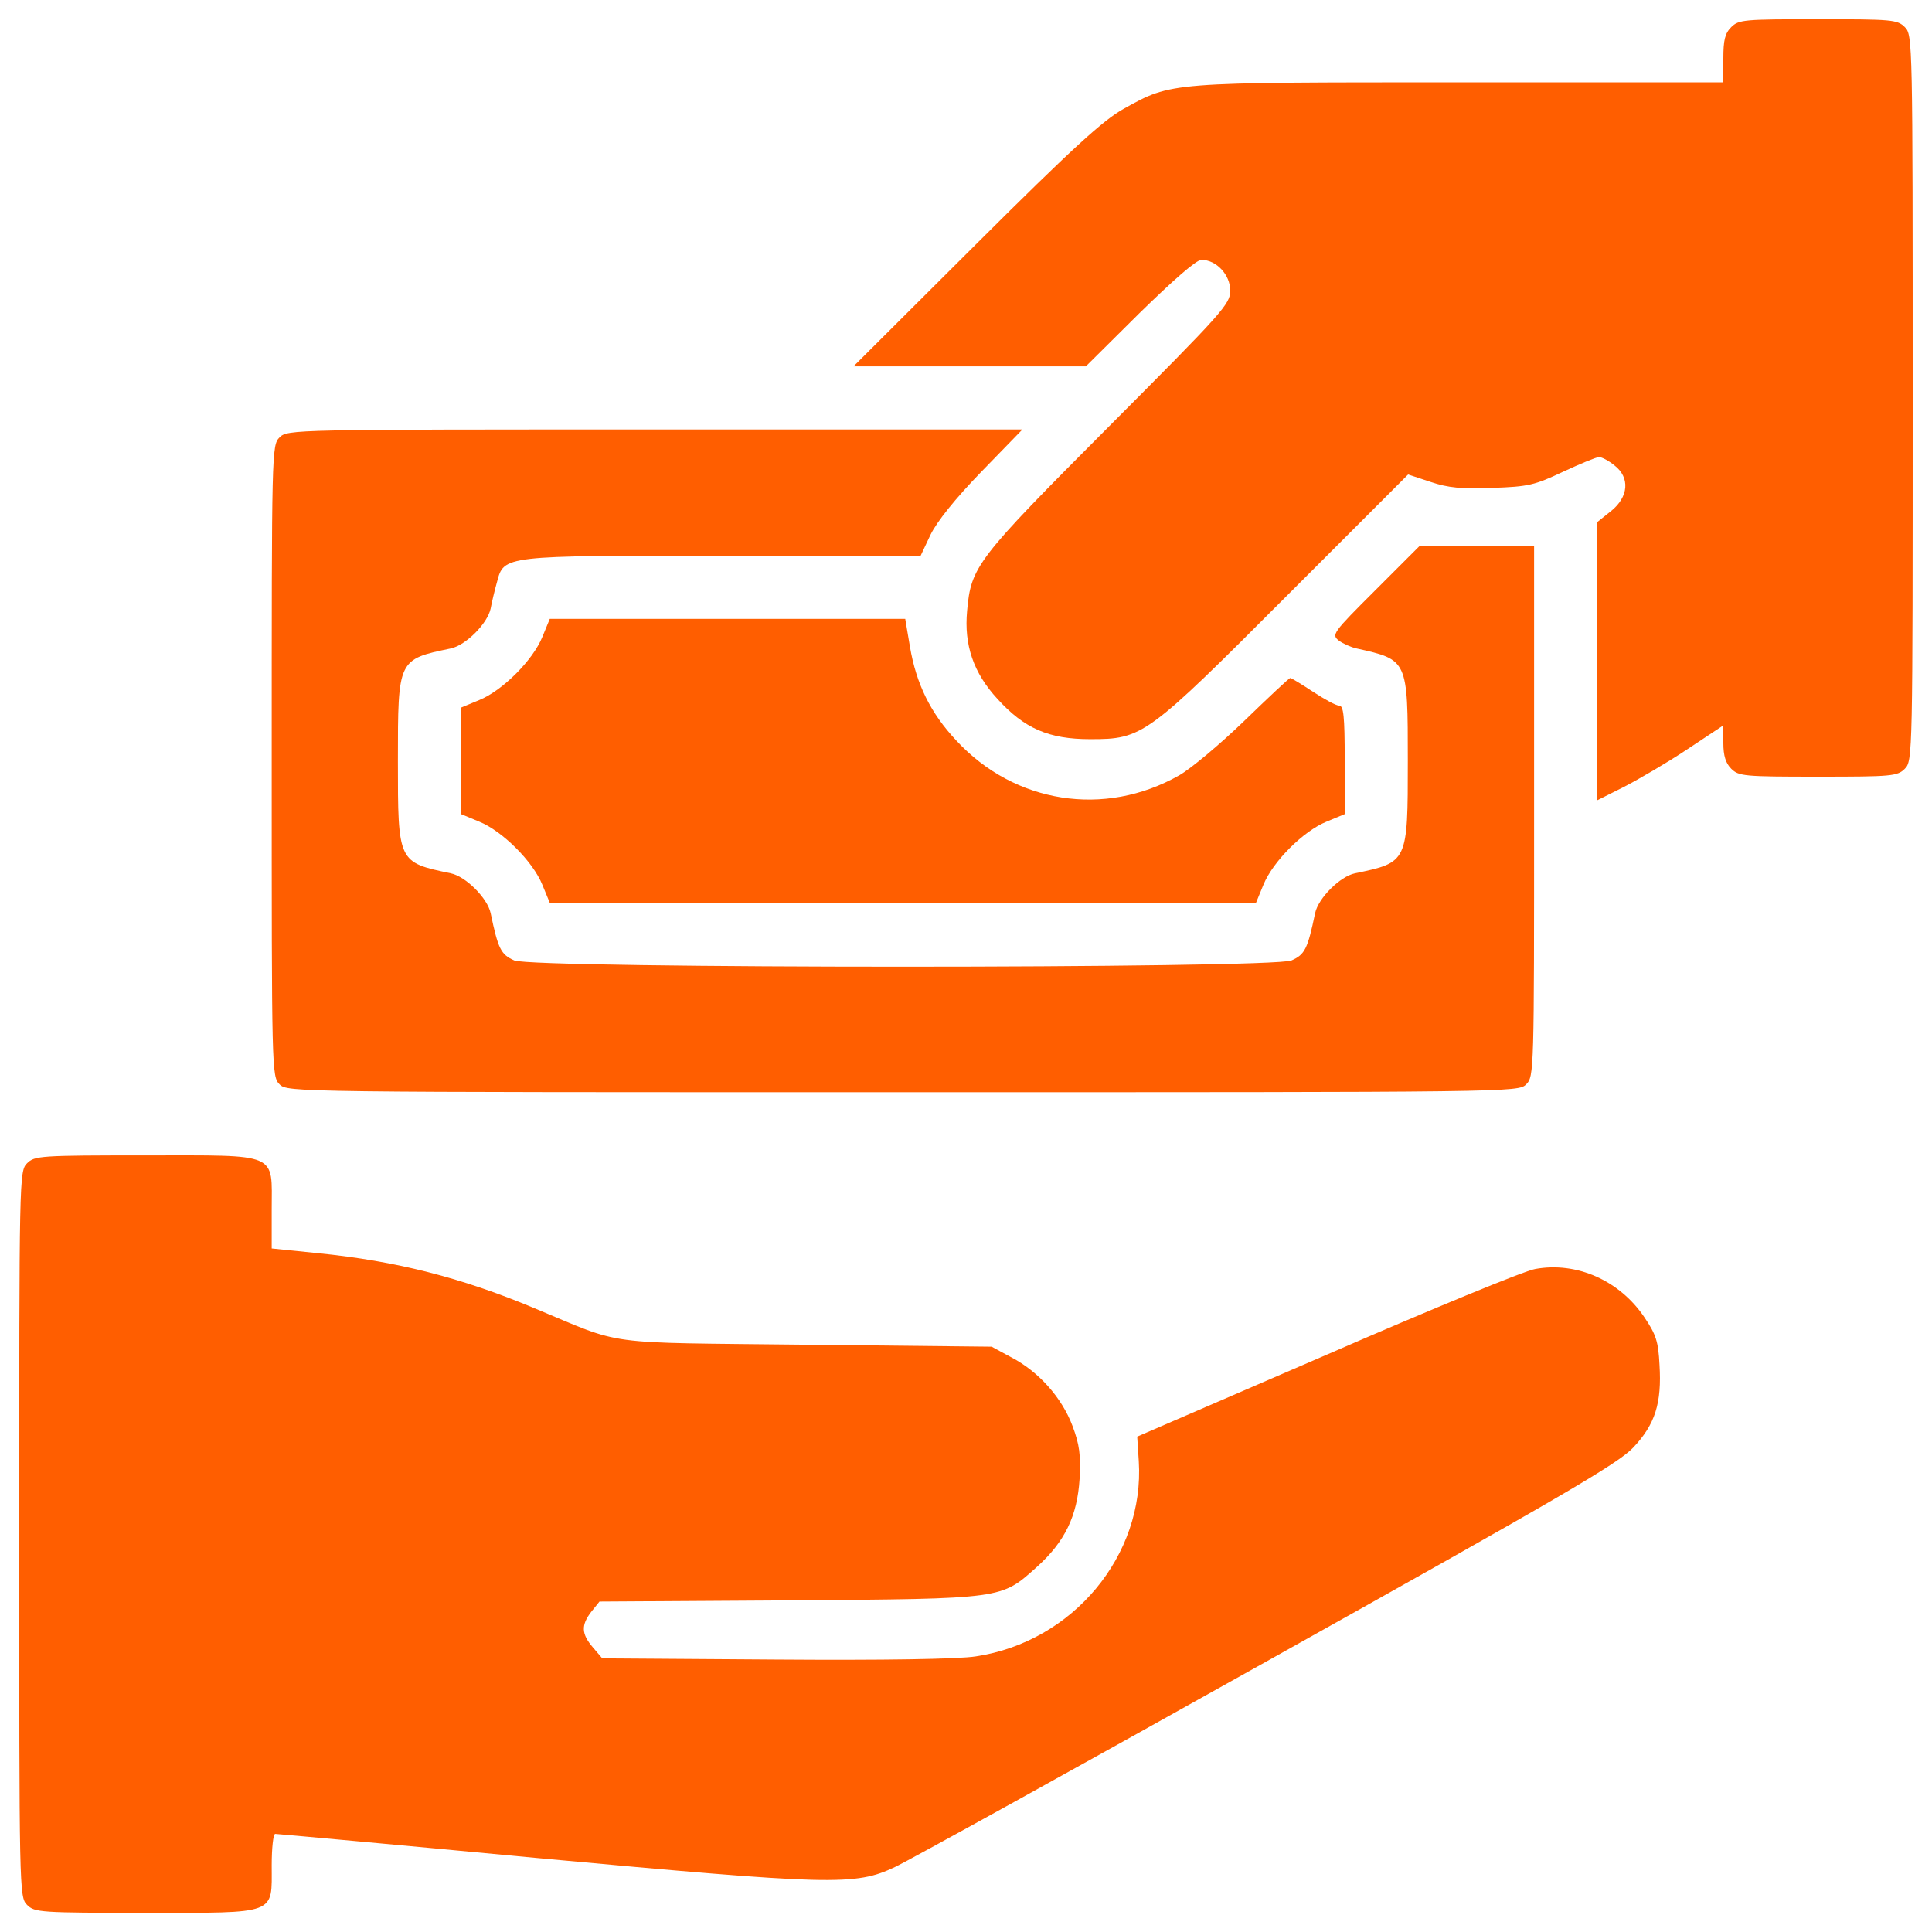
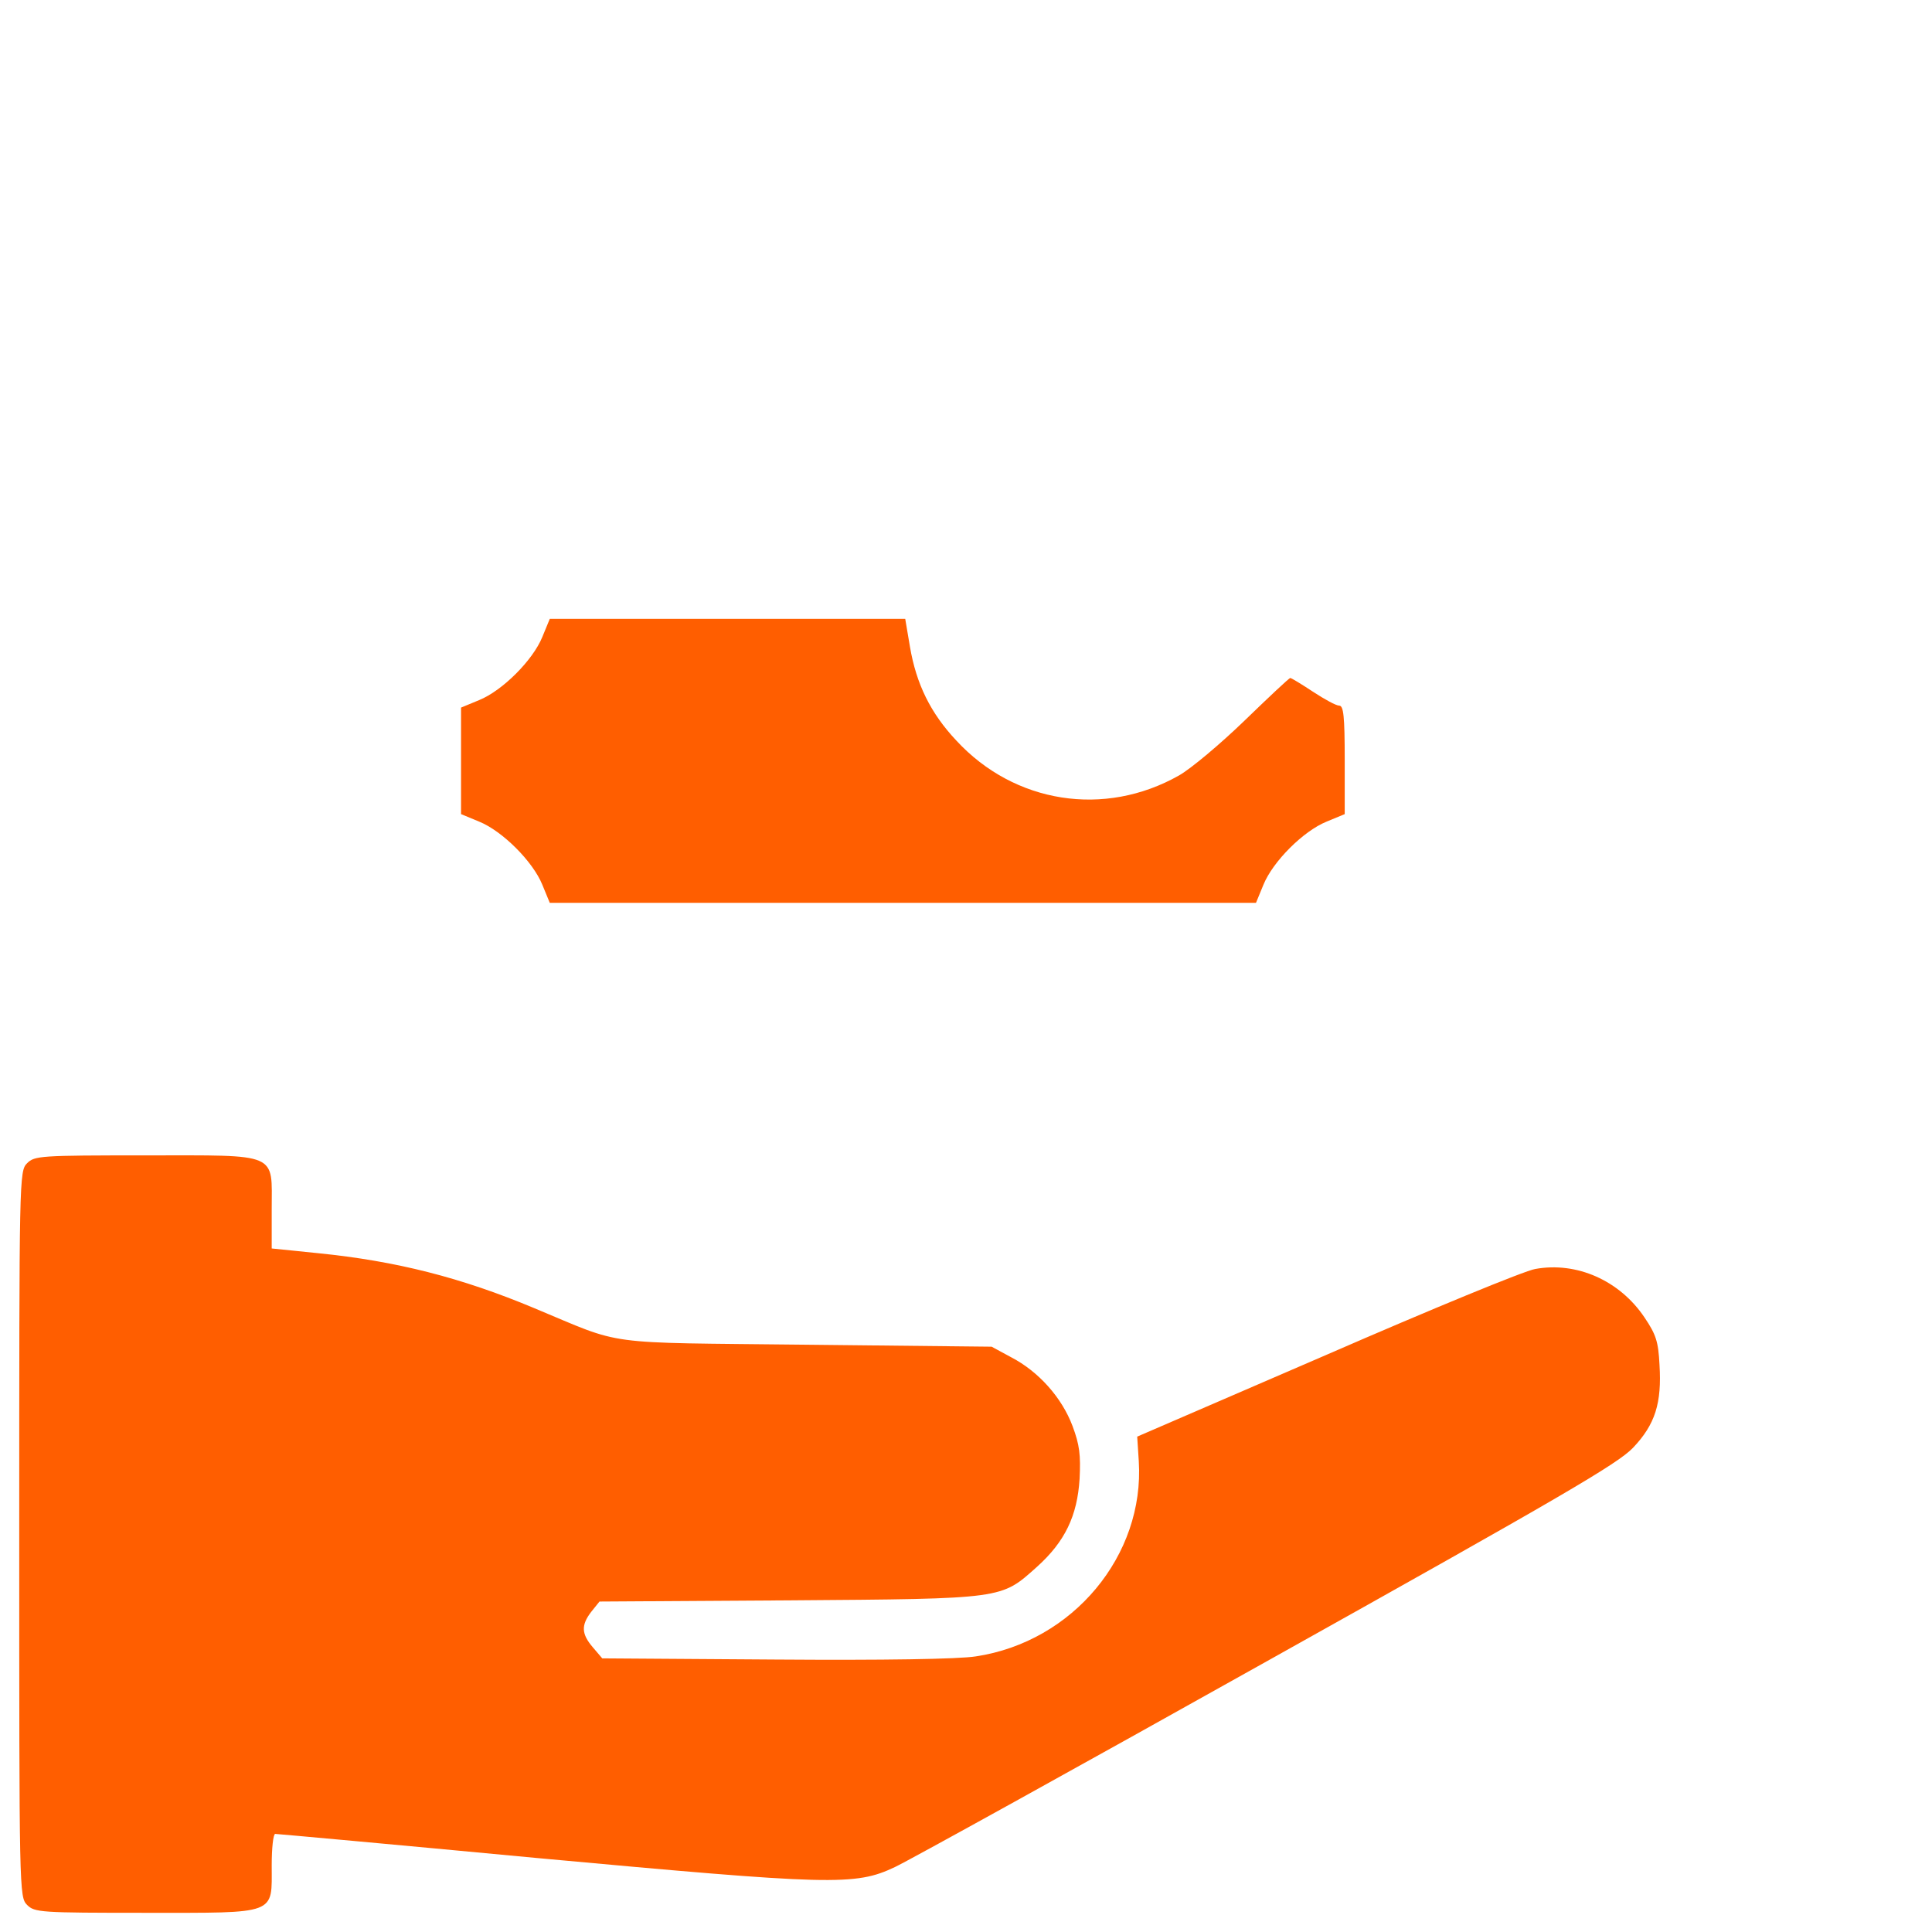
<svg xmlns="http://www.w3.org/2000/svg" width="44" height="44" viewBox="0 0 44 44" fill="none">
-   <path d="M39.428 0.617C39.284 0.761 39.248 0.914 39.248 1.336V1.875H33.246C26.58 1.875 26.697 1.866 25.592 2.477C25.125 2.737 24.433 3.366 22.223 5.568L19.438 8.344H22.088H24.729L25.951 7.131C26.724 6.376 27.245 5.918 27.362 5.918C27.703 5.918 28.018 6.259 28.018 6.619C28.018 6.924 27.856 7.104 25.241 9.727C22.232 12.746 22.115 12.899 22.025 13.914C21.953 14.687 22.169 15.325 22.717 15.918C23.328 16.591 23.885 16.834 24.828 16.834C26.023 16.834 26.113 16.771 29.302 13.573L32.069 10.806L32.582 10.976C32.986 11.111 33.282 11.138 33.992 11.111C34.81 11.084 34.953 11.048 35.6 10.743C35.987 10.563 36.355 10.41 36.418 10.41C36.481 10.41 36.634 10.491 36.768 10.599C37.128 10.877 37.092 11.318 36.688 11.641L36.373 11.893V15.064V18.227L36.984 17.921C37.316 17.75 37.963 17.373 38.422 17.068L39.248 16.52V16.924C39.248 17.211 39.302 17.382 39.428 17.508C39.598 17.678 39.724 17.688 41.404 17.688C43.084 17.688 43.21 17.678 43.381 17.508C43.56 17.328 43.56 17.211 43.56 9.062C43.56 0.914 43.56 0.797 43.381 0.617C43.21 0.446 43.084 0.438 41.404 0.438C39.724 0.438 39.598 0.446 39.428 0.617Z" fill="#FF5E00" />
-   <path d="M6.367 9.961C6.188 10.141 6.188 10.257 6.188 17.328C6.188 24.399 6.188 24.516 6.367 24.695C6.547 24.875 6.664 24.875 20.562 24.875C34.461 24.875 34.578 24.875 34.758 24.695C34.938 24.516 34.938 24.399 34.938 18.469V12.432L33.626 12.441H32.323L31.317 13.447C30.355 14.408 30.32 14.453 30.49 14.588C30.589 14.66 30.769 14.741 30.895 14.768C32.062 15.028 32.062 15.019 32.062 17.328C32.062 19.646 32.062 19.637 30.859 19.889C30.517 19.96 30.023 20.455 29.951 20.796C29.78 21.614 29.718 21.739 29.412 21.874C28.954 22.063 12.171 22.063 11.713 21.874C11.407 21.739 11.345 21.614 11.174 20.796C11.102 20.455 10.608 19.96 10.266 19.889C9.062 19.637 9.062 19.646 9.062 17.328C9.062 15.01 9.062 15.019 10.266 14.768C10.608 14.696 11.102 14.202 11.174 13.86C11.201 13.716 11.264 13.447 11.318 13.258C11.479 12.647 11.443 12.656 16.493 12.656H20.967L21.191 12.18C21.335 11.884 21.748 11.363 22.35 10.743L23.285 9.781H14.911C6.664 9.781 6.547 9.781 6.367 9.961Z" fill="#FF5E00" />
  <path d="M12.351 14.507C12.135 15.037 11.443 15.729 10.913 15.944L10.5 16.115V17.328V18.541L10.913 18.712C11.443 18.927 12.135 19.619 12.351 20.149L12.521 20.562H20.562H28.604L28.774 20.149C28.99 19.619 29.682 18.927 30.212 18.712L30.625 18.541V17.301C30.625 16.304 30.598 16.07 30.499 16.07C30.427 16.07 30.167 15.927 29.906 15.756C29.646 15.585 29.412 15.441 29.385 15.441C29.358 15.441 28.891 15.882 28.343 16.412C27.795 16.942 27.121 17.508 26.852 17.66C25.154 18.622 23.105 18.298 21.784 16.87C21.191 16.241 20.868 15.576 20.724 14.732L20.616 14.094H16.564H12.521L12.351 14.507Z" fill="#FF5E00" />
  <path d="M0.617 26.492C0.438 26.672 0.438 26.789 0.438 34.938C0.438 43.086 0.438 43.203 0.617 43.383C0.788 43.554 0.914 43.563 3.312 43.563C6.34 43.563 6.188 43.617 6.188 42.484C6.188 42.089 6.223 41.766 6.268 41.766C6.304 41.766 8.982 42.008 12.216 42.314C18.954 42.934 19.475 42.952 20.383 42.52C20.706 42.368 24.525 40.256 28.873 37.822C35.593 34.066 36.842 33.338 37.193 32.97C37.696 32.44 37.848 31.955 37.794 31.083C37.768 30.553 37.714 30.392 37.453 30.005C36.887 29.161 35.908 28.729 34.965 28.9C34.731 28.936 32.593 29.817 30.221 30.85L25.899 32.718L25.935 33.276C26.07 35.423 24.435 37.39 22.225 37.723C21.829 37.786 20.122 37.813 17.66 37.795L13.716 37.768L13.501 37.516C13.24 37.211 13.231 37.013 13.465 36.708L13.653 36.474L17.984 36.447C22.898 36.411 22.791 36.42 23.617 35.683C24.255 35.108 24.534 34.524 24.587 33.68C24.614 33.132 24.587 32.907 24.426 32.476C24.183 31.829 23.653 31.236 23.033 30.913L22.584 30.67L18.361 30.625C13.618 30.571 14.255 30.661 12.162 29.79C10.509 29.098 9.027 28.72 7.248 28.541L6.188 28.433V27.552C6.188 26.232 6.385 26.313 3.312 26.313C0.914 26.313 0.788 26.322 0.617 26.492Z" fill="#FF5E00" />
</svg>